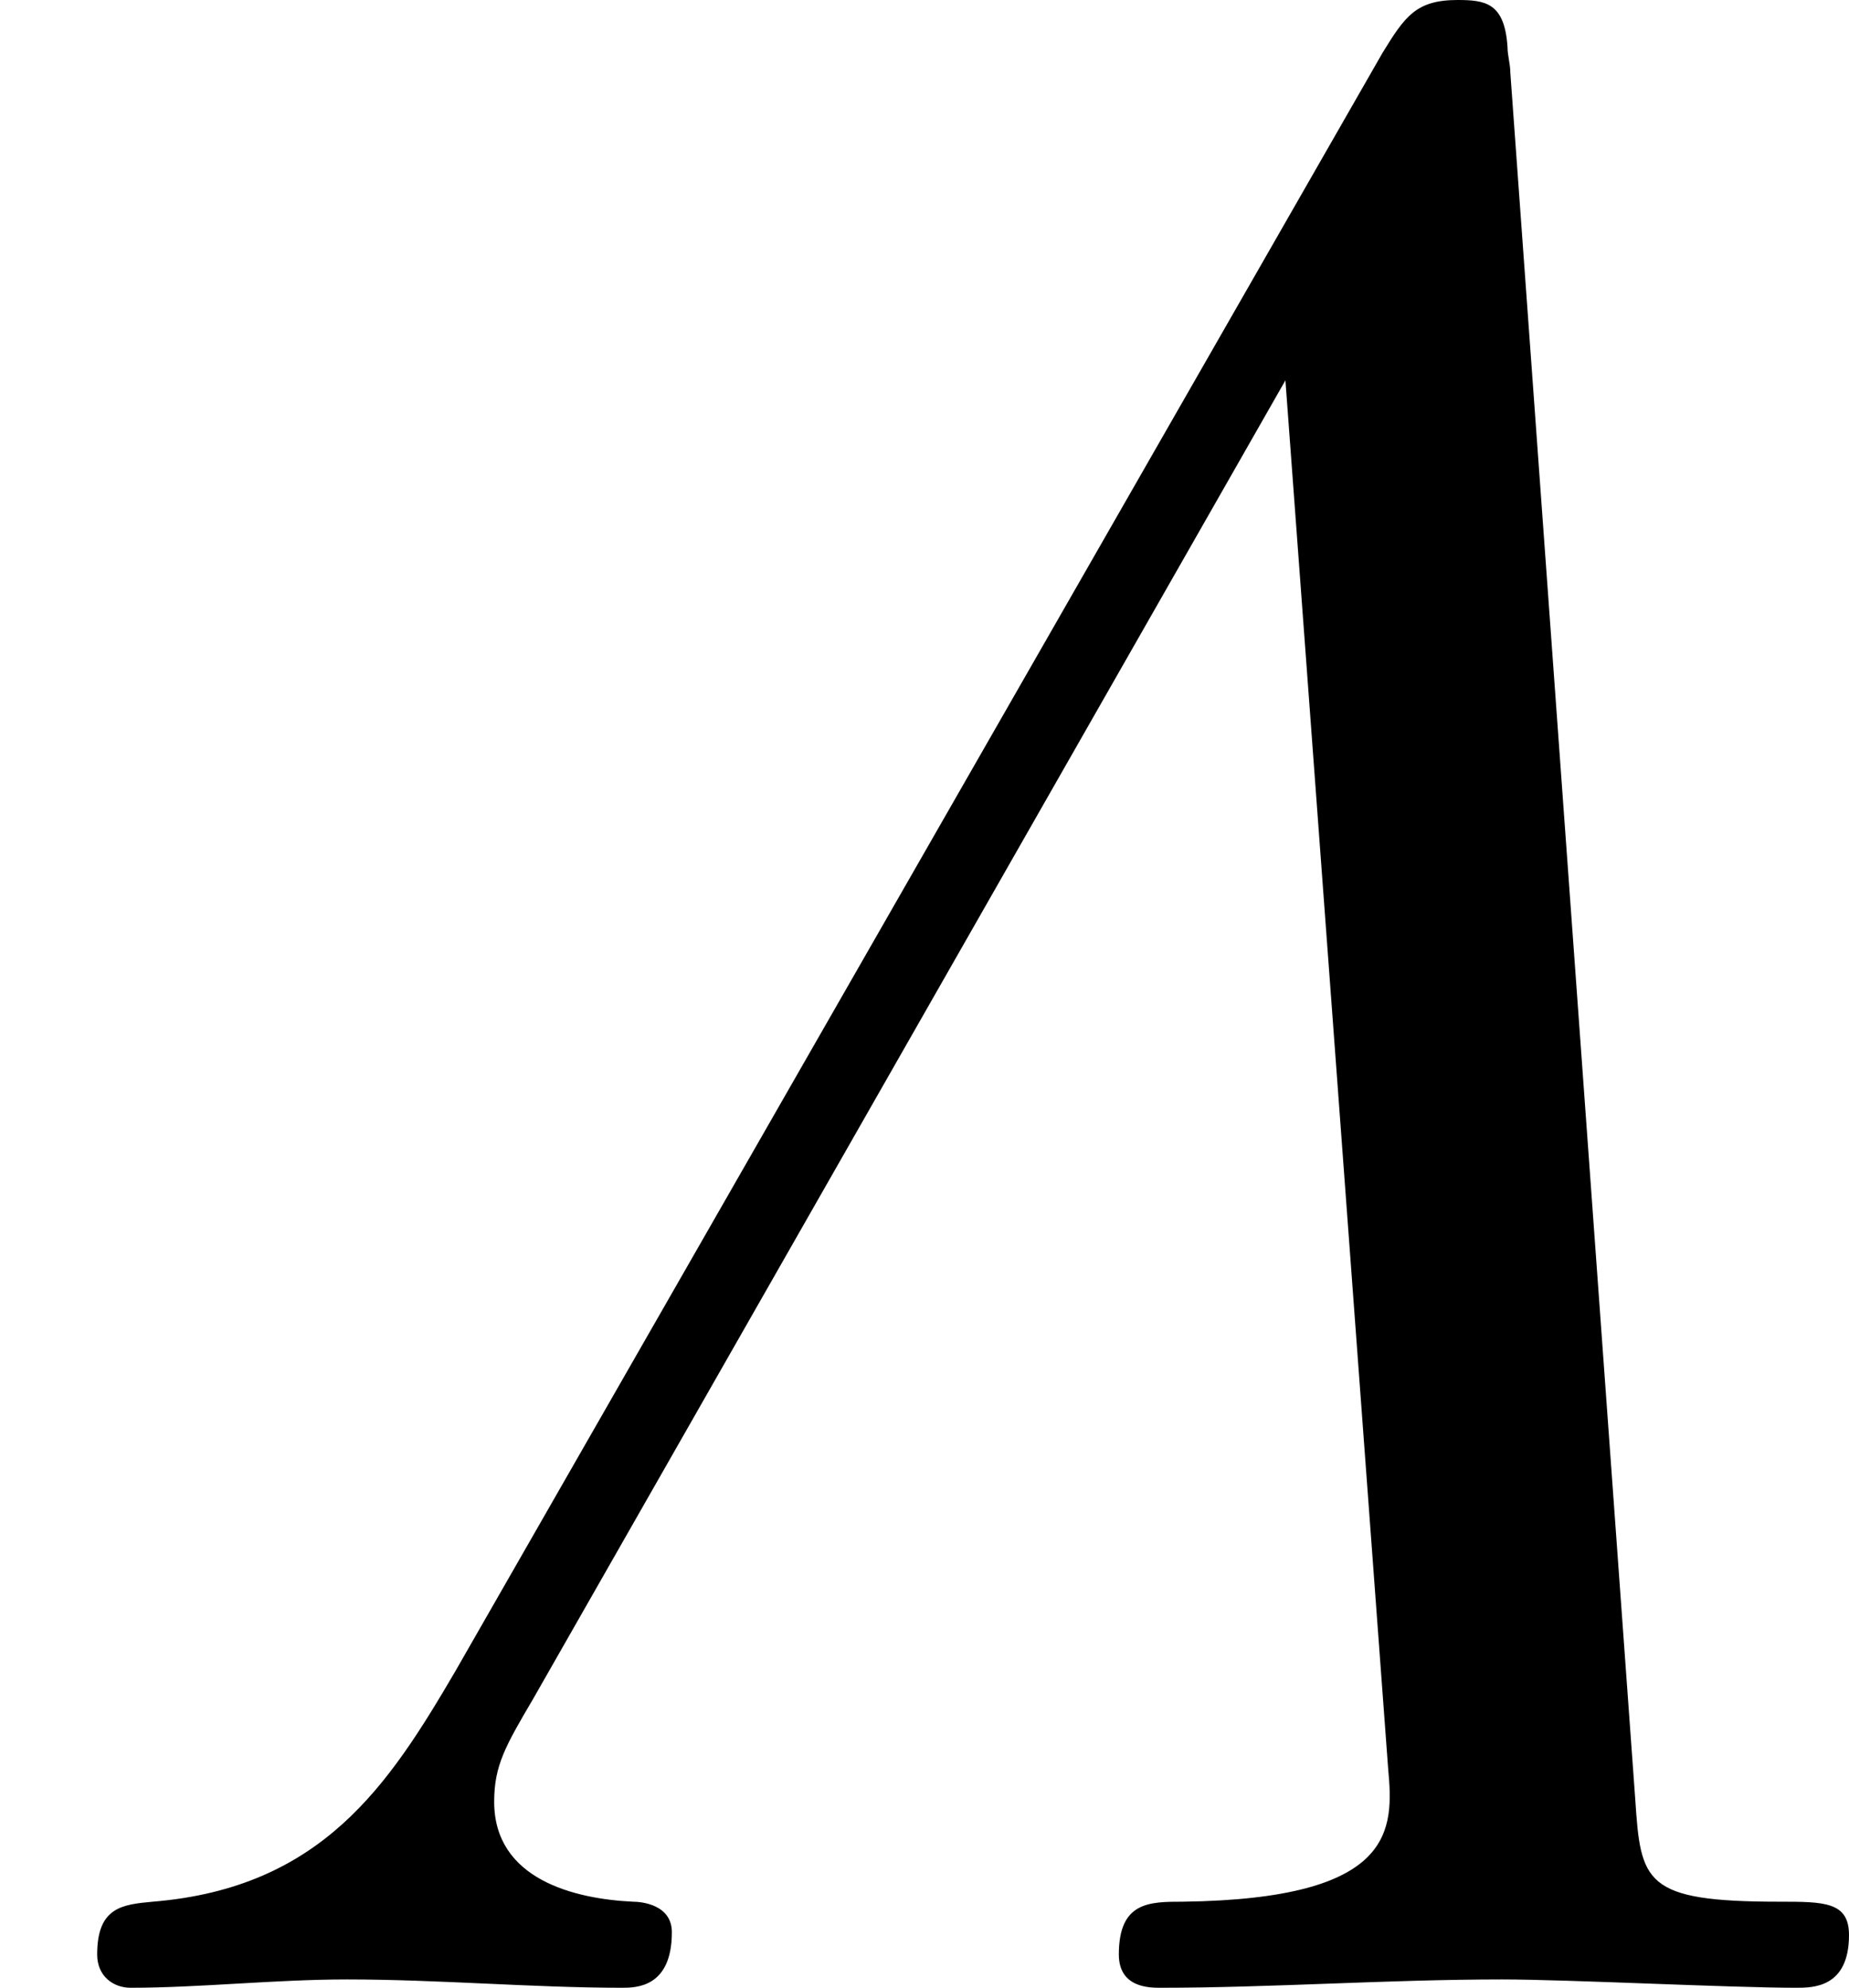
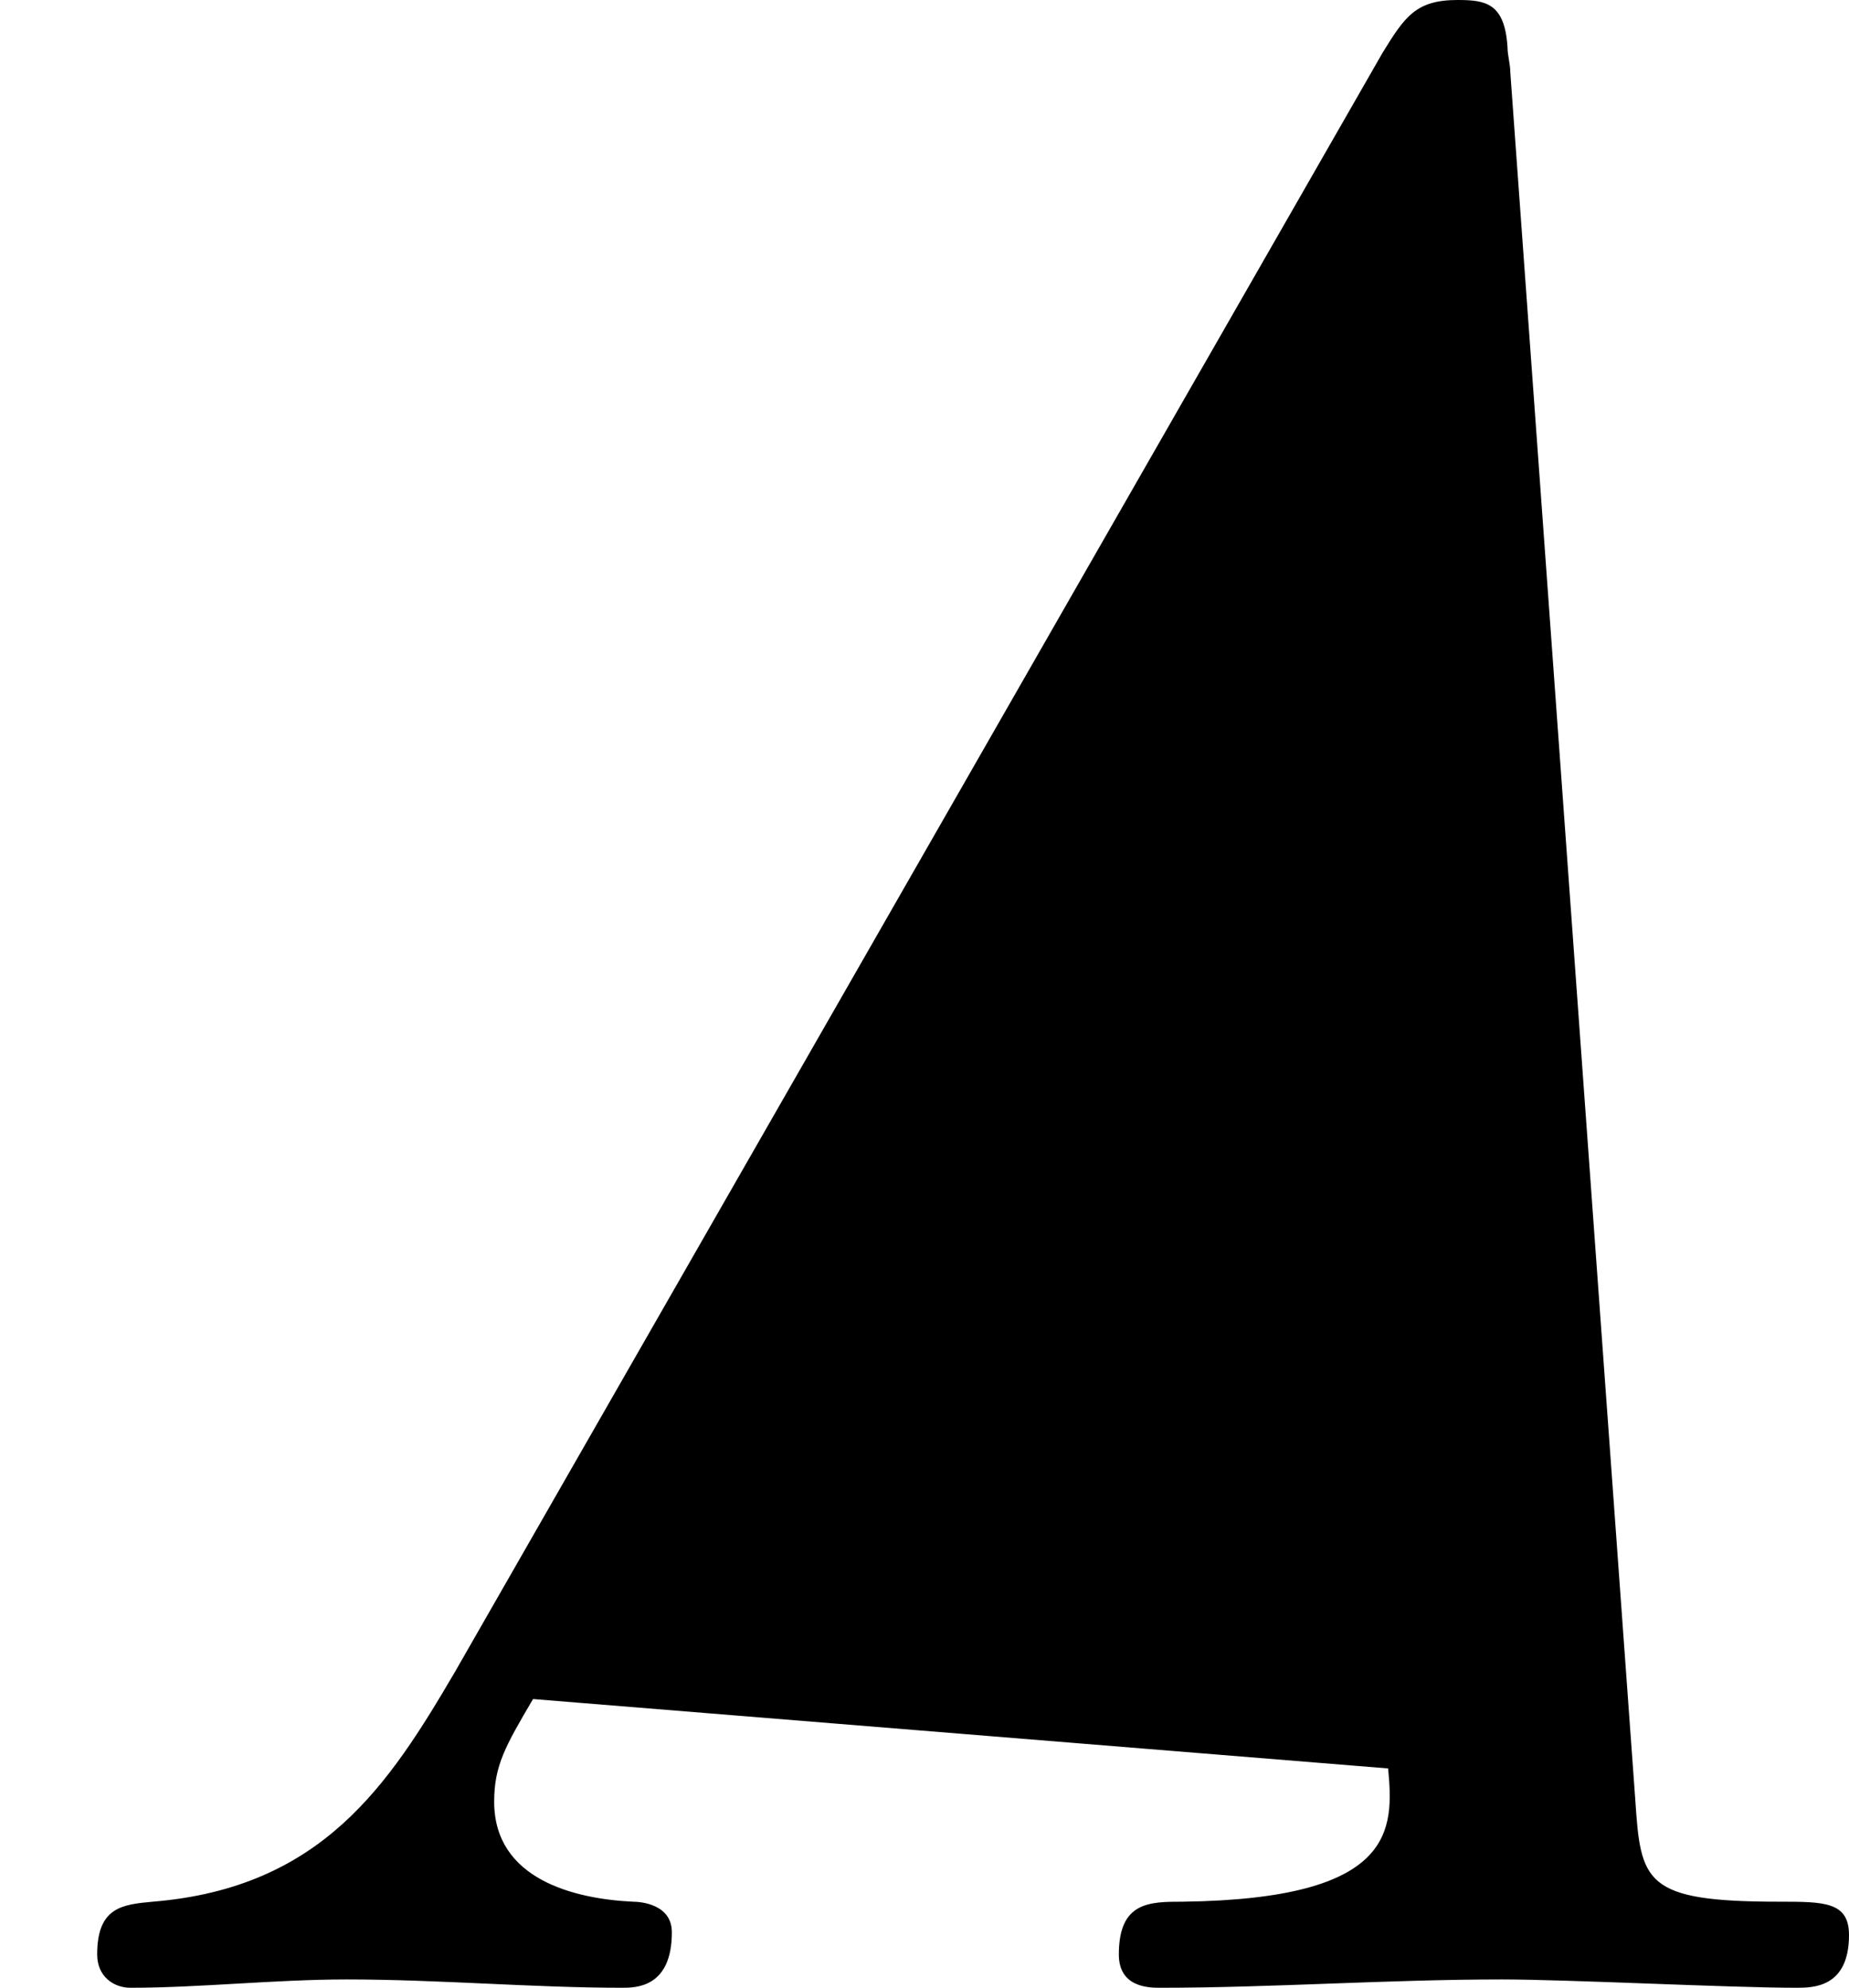
<svg xmlns="http://www.w3.org/2000/svg" xmlns:xlink="http://www.w3.org/1999/xlink" height="143.2pt" version="1.1" viewBox="4440.56 1652.32 133.2 143.2" width="133.2pt">
  <defs>
-     <path d="M1.64 -1.14C1.4 -0.73 1.16 -0.36 0.55 -0.31C0.44 -0.3 0.35 -0.29 0.35 -0.12C0.35 -0.04 0.41 0 0.47 0C0.72 0 0.99 -0.03 1.25 -0.03C1.58 -0.03 1.92 0 2.24 0C2.29 0 2.42 0 2.42 -0.2C2.42 -0.3 2.31 -0.31 2.28 -0.31C2.07 -0.32 1.78 -0.39 1.78 -0.67C1.78 -0.8 1.82 -0.87 1.92 -1.04L4.63 -5.79L5 -0.79C5.02 -0.57 5.03 -0.32 4.26 -0.31C4.14 -0.31 4.03 -0.31 4.03 -0.12C4.03 0 4.14 0 4.18 0C4.58 0 5 -0.03 5.41 -0.03C5.65 -0.03 6.23 0 6.47 0C6.53 0 6.66 0 6.66 -0.19C6.66 -0.31 6.57 -0.31 6.41 -0.31C5.92 -0.31 5.91 -0.38 5.89 -0.68L5.44 -6.9C5.44 -6.93 5.43 -6.96 5.43 -6.99C5.42 -7.15 5.35 -7.16 5.25 -7.16C5.1 -7.16 5.06 -7.1 4.98 -6.97L1.64 -1.14Z" id="g0-3" />
+     <path d="M1.64 -1.14C1.4 -0.73 1.16 -0.36 0.55 -0.31C0.44 -0.3 0.35 -0.29 0.35 -0.12C0.35 -0.04 0.41 0 0.47 0C0.72 0 0.99 -0.03 1.25 -0.03C1.58 -0.03 1.92 0 2.24 0C2.29 0 2.42 0 2.42 -0.2C2.42 -0.3 2.31 -0.31 2.28 -0.31C2.07 -0.32 1.78 -0.39 1.78 -0.67C1.78 -0.8 1.82 -0.87 1.92 -1.04L5 -0.79C5.02 -0.57 5.03 -0.32 4.26 -0.31C4.14 -0.31 4.03 -0.31 4.03 -0.12C4.03 0 4.14 0 4.18 0C4.58 0 5 -0.03 5.41 -0.03C5.65 -0.03 6.23 0 6.47 0C6.53 0 6.66 0 6.66 -0.19C6.66 -0.31 6.57 -0.31 6.41 -0.31C5.92 -0.31 5.91 -0.38 5.89 -0.68L5.44 -6.9C5.44 -6.93 5.43 -6.96 5.43 -6.99C5.42 -7.15 5.35 -7.16 5.25 -7.16C5.1 -7.16 5.06 -7.1 4.98 -6.97L1.64 -1.14Z" id="g0-3" />
  </defs>
  <g id="page1" transform="matrix(20 0 0 20 0 0)">
    <use x="222.028" xlink:href="#g0-3" y="89.776" />
  </g>
</svg>